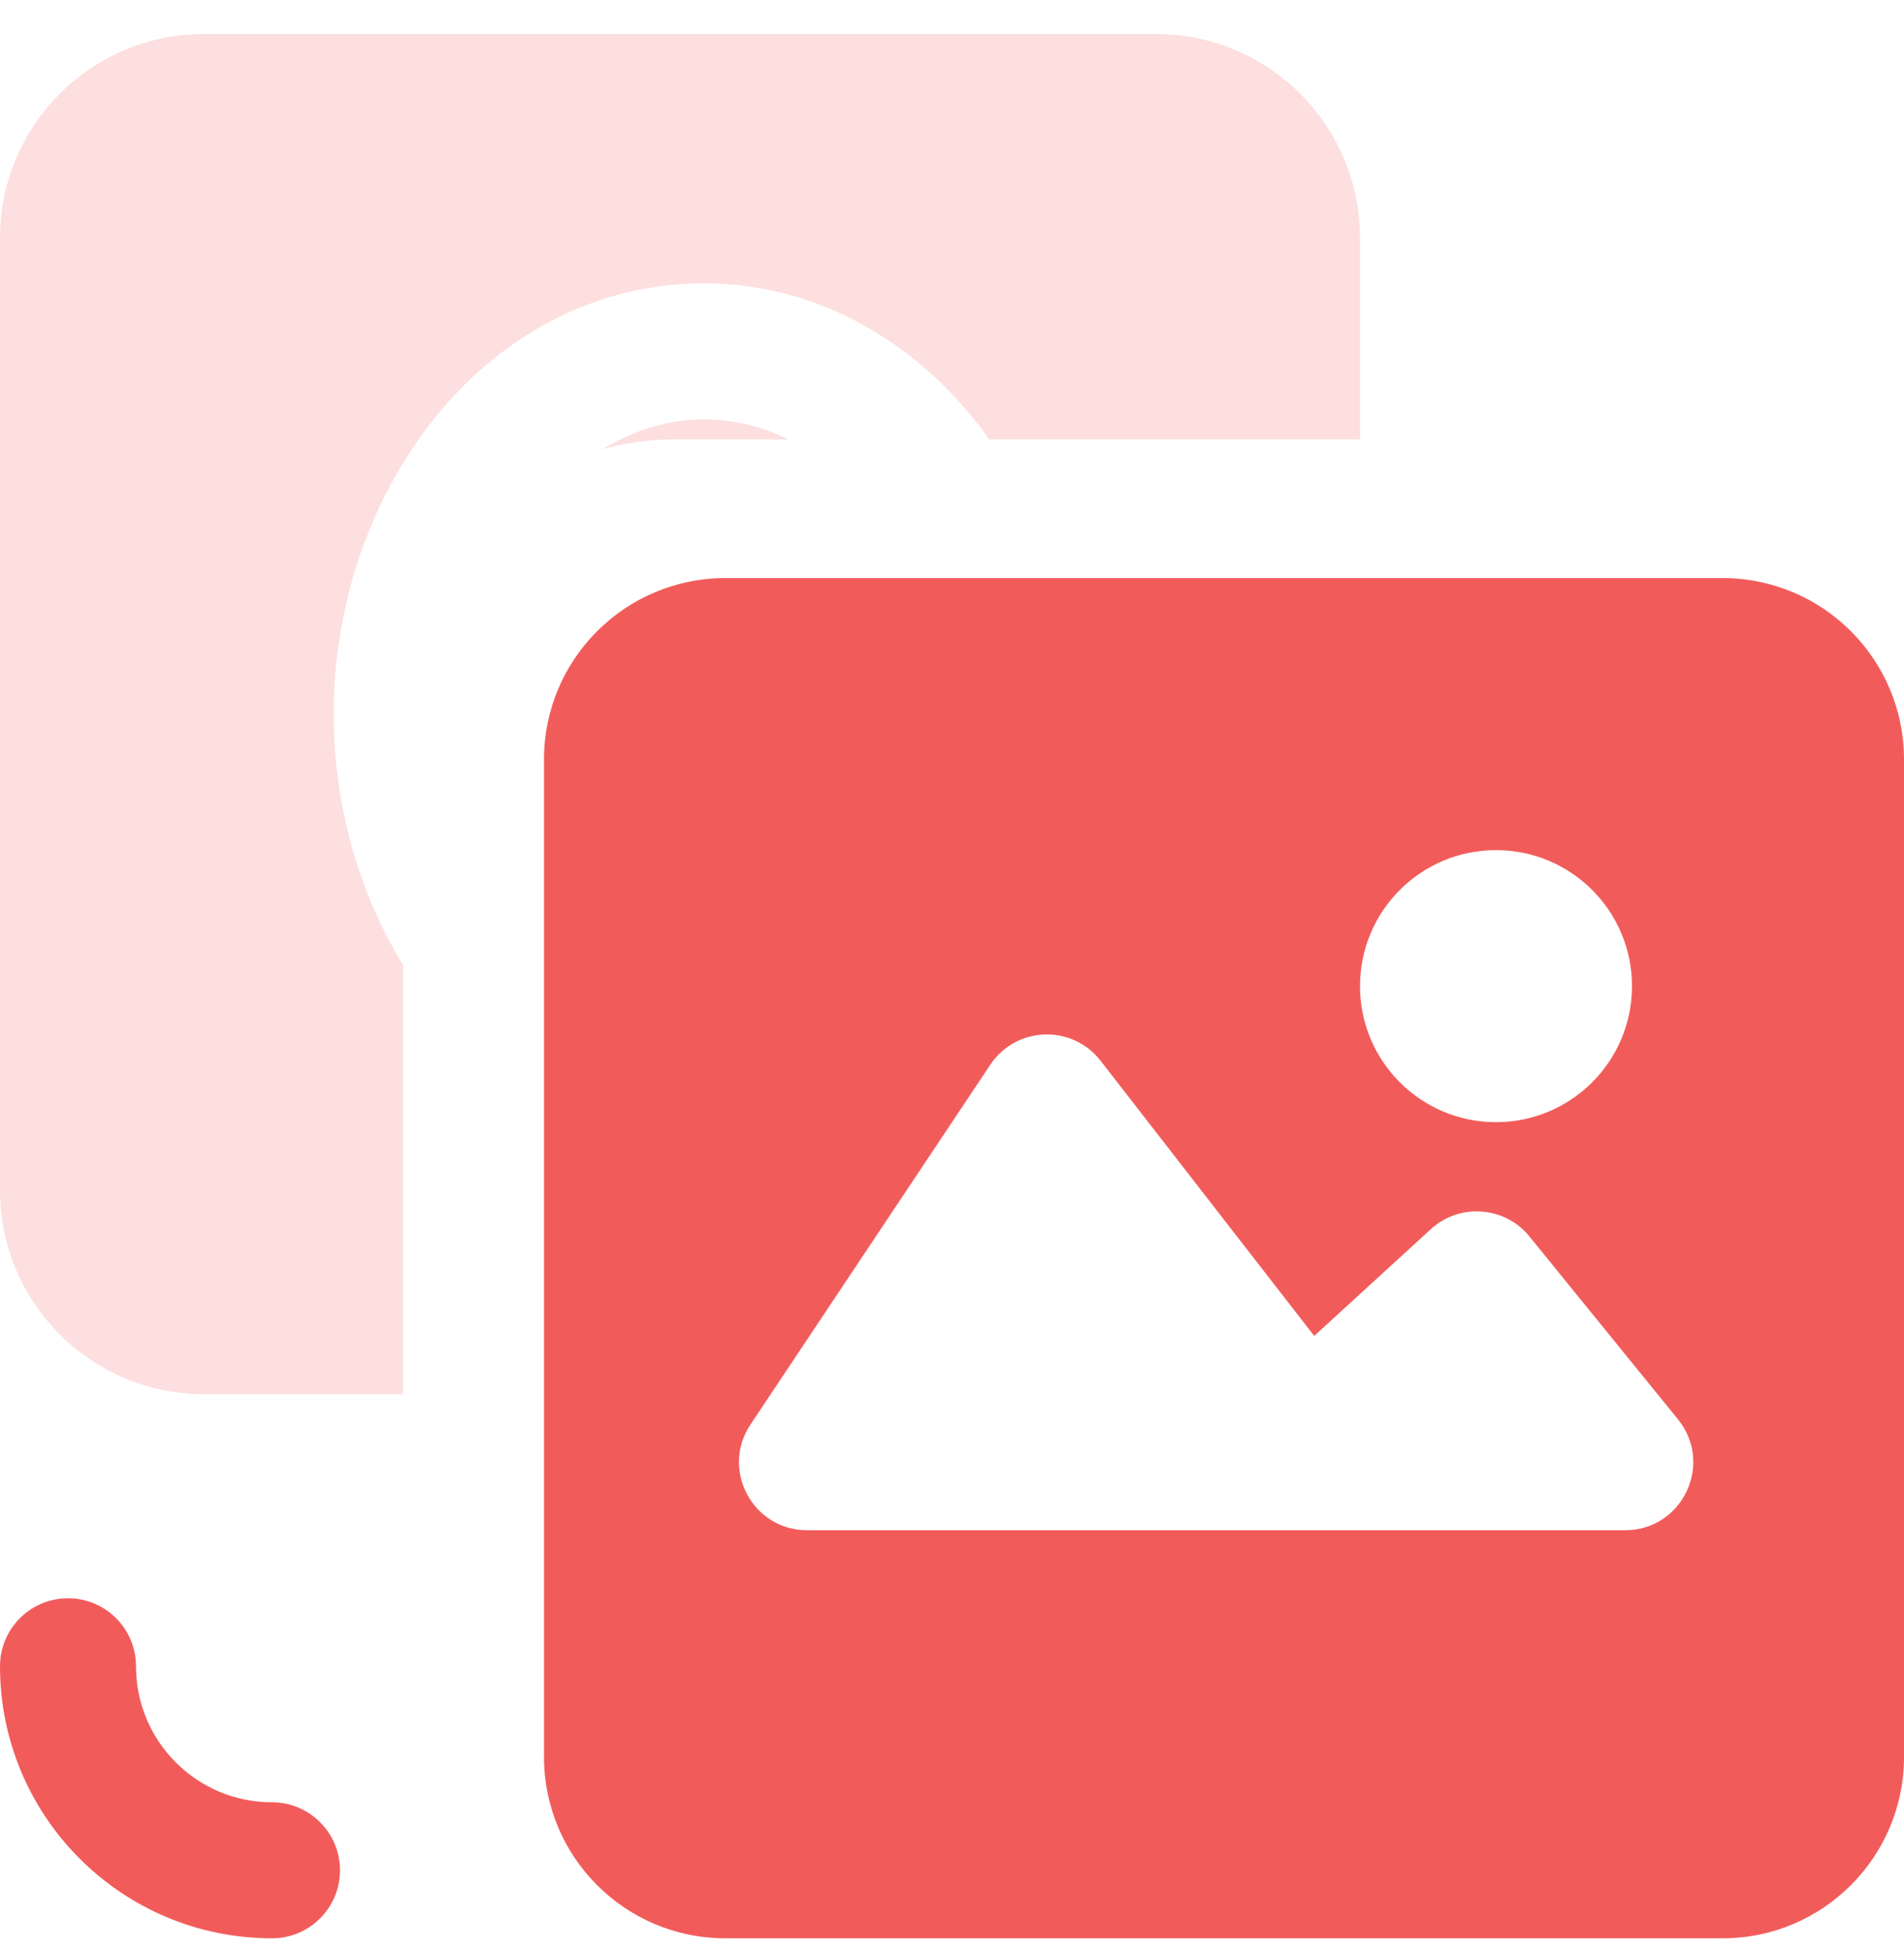
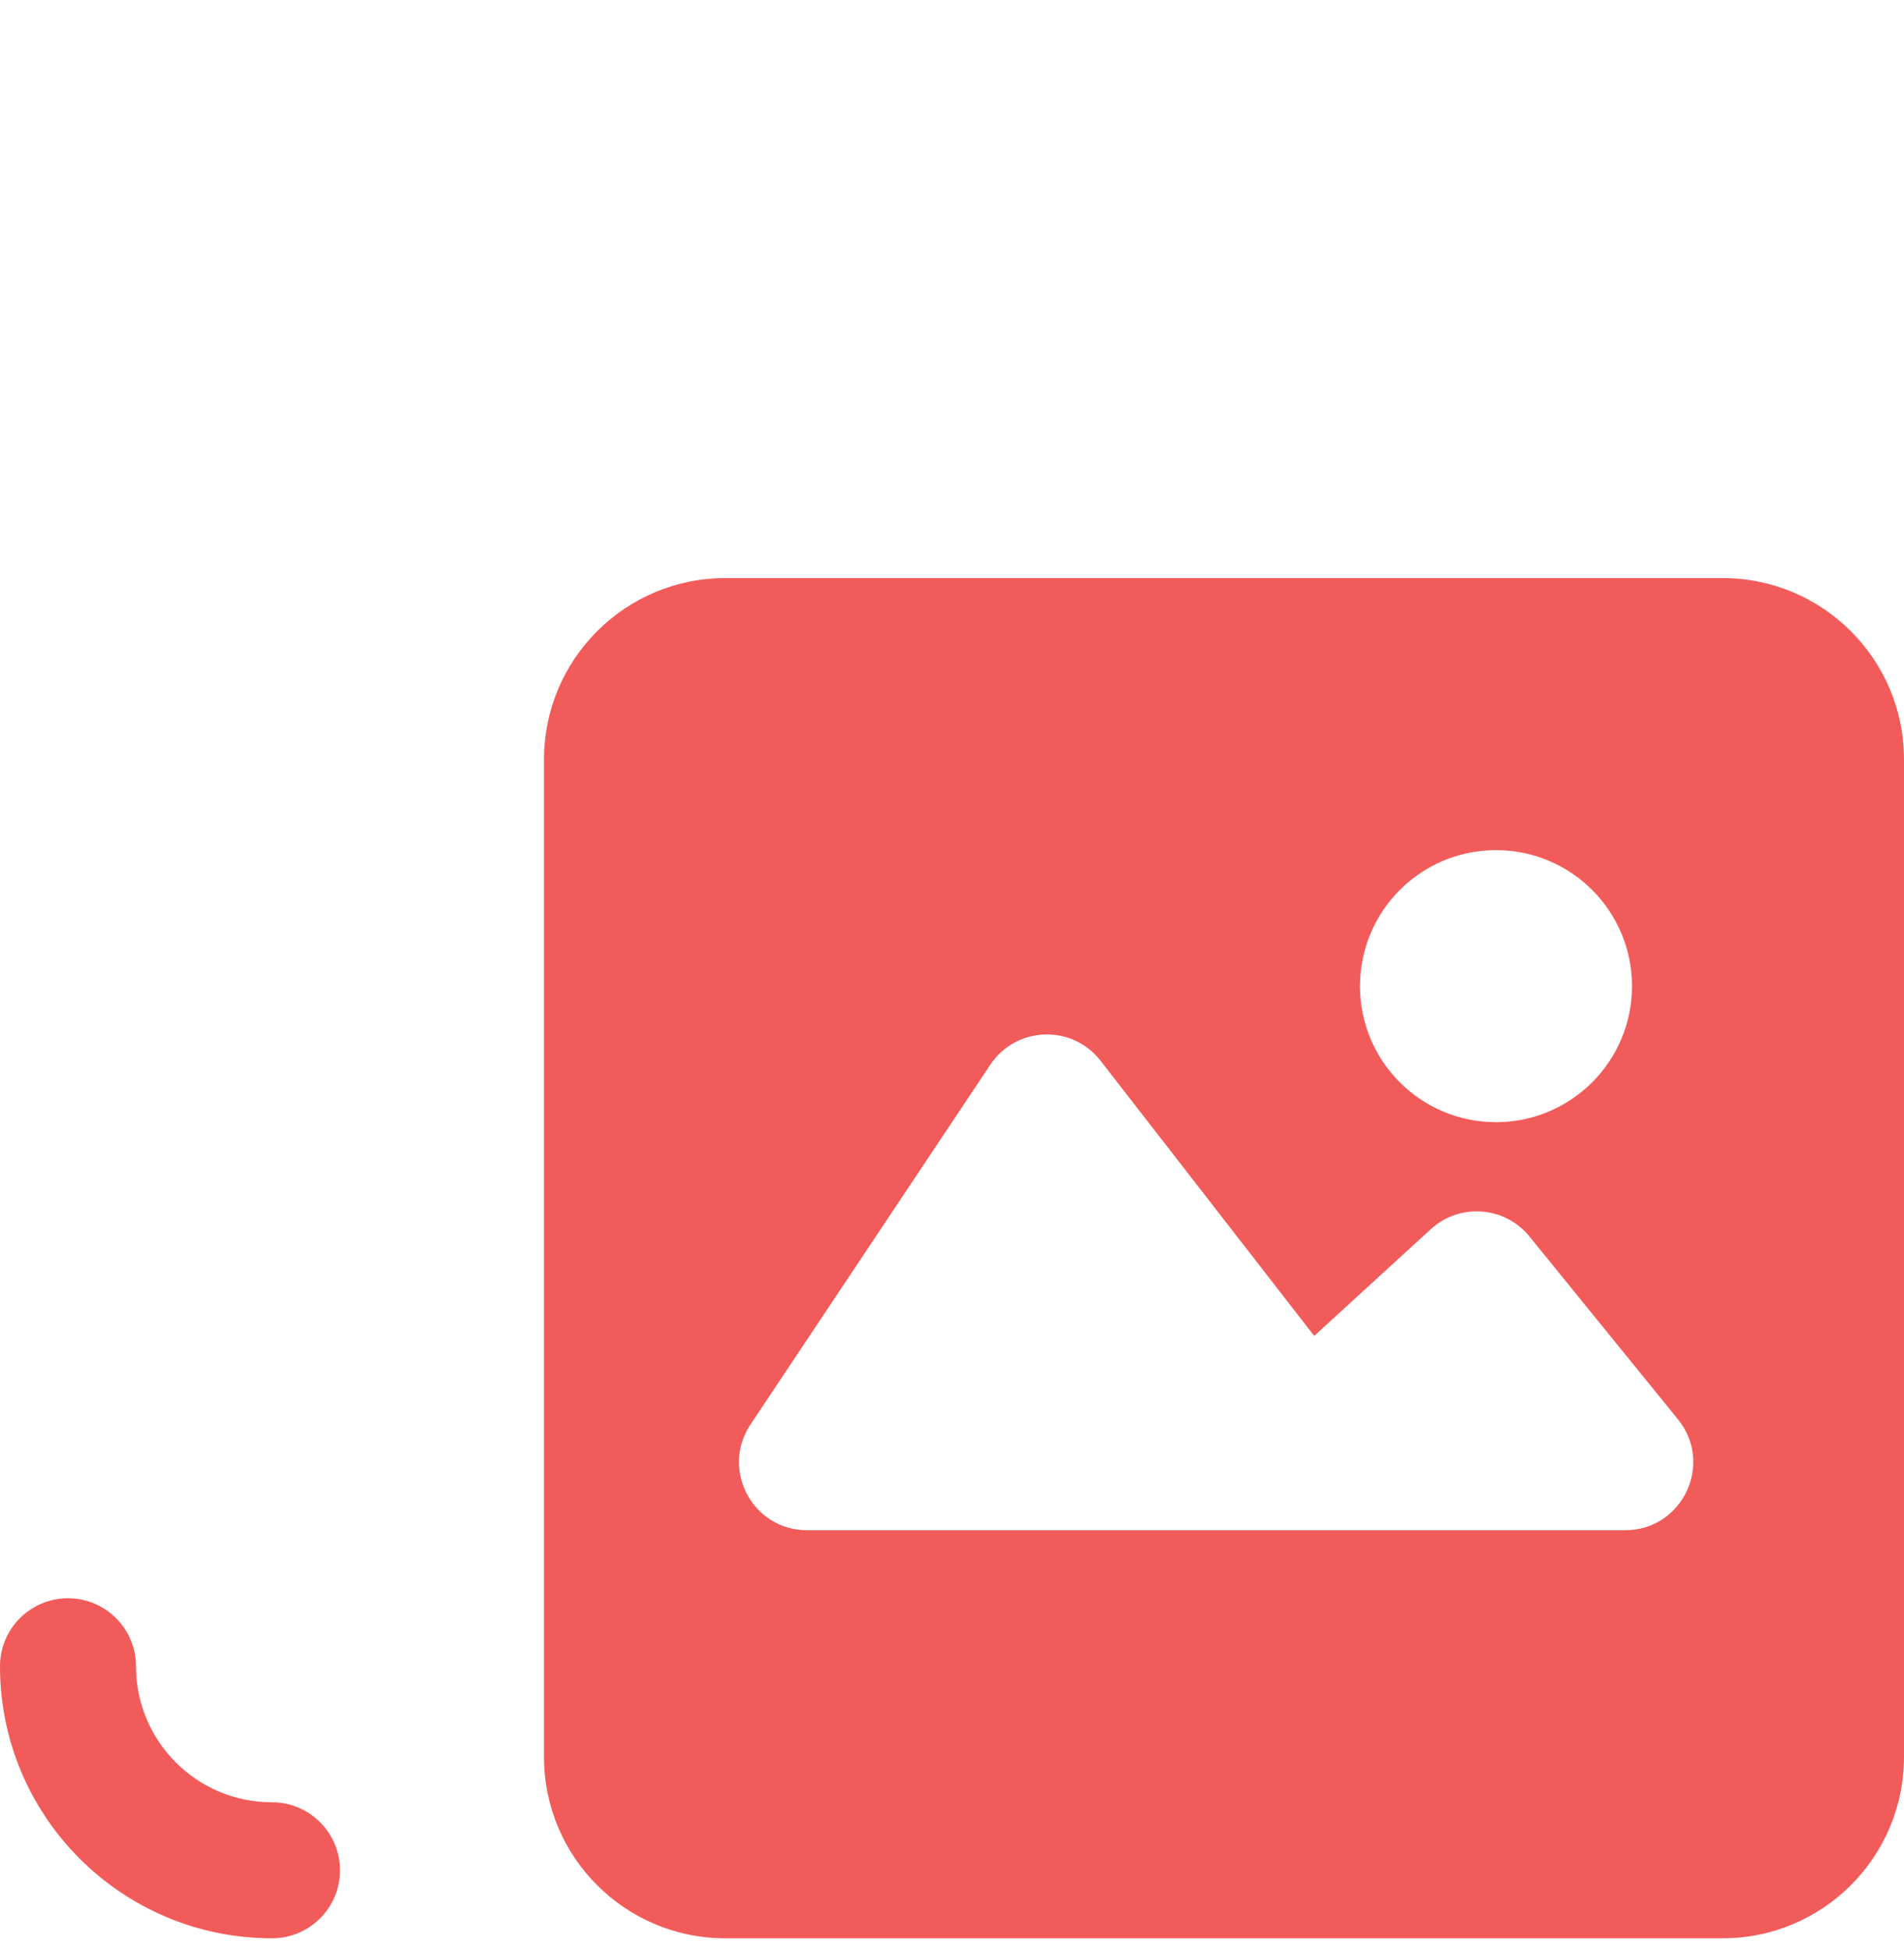
<svg xmlns="http://www.w3.org/2000/svg" width="42" height="43" viewBox="0 0 42 43" fill="none">
-   <path fill-rule="evenodd" clip-rule="evenodd" d="M0 5.25C0 2.765 2.015 0.75 4.5 0.75H25.5C27.985 0.75 30 2.765 30 5.25V9.691H21.823C20.366 7.646 18.132 6.25 15.527 6.25C10.772 6.25 7.36 10.771 7.36 15.75C7.36 17.759 7.916 19.694 8.892 21.288V30.75H4.5C2.015 30.75 0 28.735 0 26.25V5.25ZM13.288 9.908C13.798 9.767 14.336 9.691 14.892 9.691H17.391C16.801 9.402 16.169 9.25 15.527 9.25C14.754 9.25 13.986 9.482 13.288 9.908Z" fill="#FDDFDF" />
  <path fill-rule="evenodd" clip-rule="evenodd" d="M42 38.75V16.75C42 14.541 40.209 12.75 38 12.75H16C13.791 12.75 12 14.541 12 16.75V38.75C12 40.959 13.791 42.75 16 42.75H38C40.209 42.75 42 40.959 42 38.75ZM3 36.75C3 35.922 2.328 35.25 1.5 35.25C0.672 35.25 0 35.922 0 36.75C0 40.064 2.686 42.75 6 42.75C6.828 42.75 7.5 42.078 7.5 41.25C7.5 40.422 6.828 39.75 6 39.75C4.343 39.75 3 38.407 3 36.75ZM21.845 23.483L16.555 31.418C15.89 32.415 16.605 33.75 17.803 33.75H35.849C37.112 33.75 37.81 32.285 37.014 31.304L33.738 27.271C33.194 26.601 32.197 26.528 31.561 27.111L28.99 29.464L24.277 23.395C23.649 22.586 22.413 22.631 21.845 23.483ZM33 24.75C34.657 24.75 36 23.407 36 21.75C36 20.093 34.657 18.75 33 18.75C31.343 18.75 30 20.093 30 21.75C30 23.407 31.343 24.75 33 24.75Z" fill="#F15C5B" />
</svg>